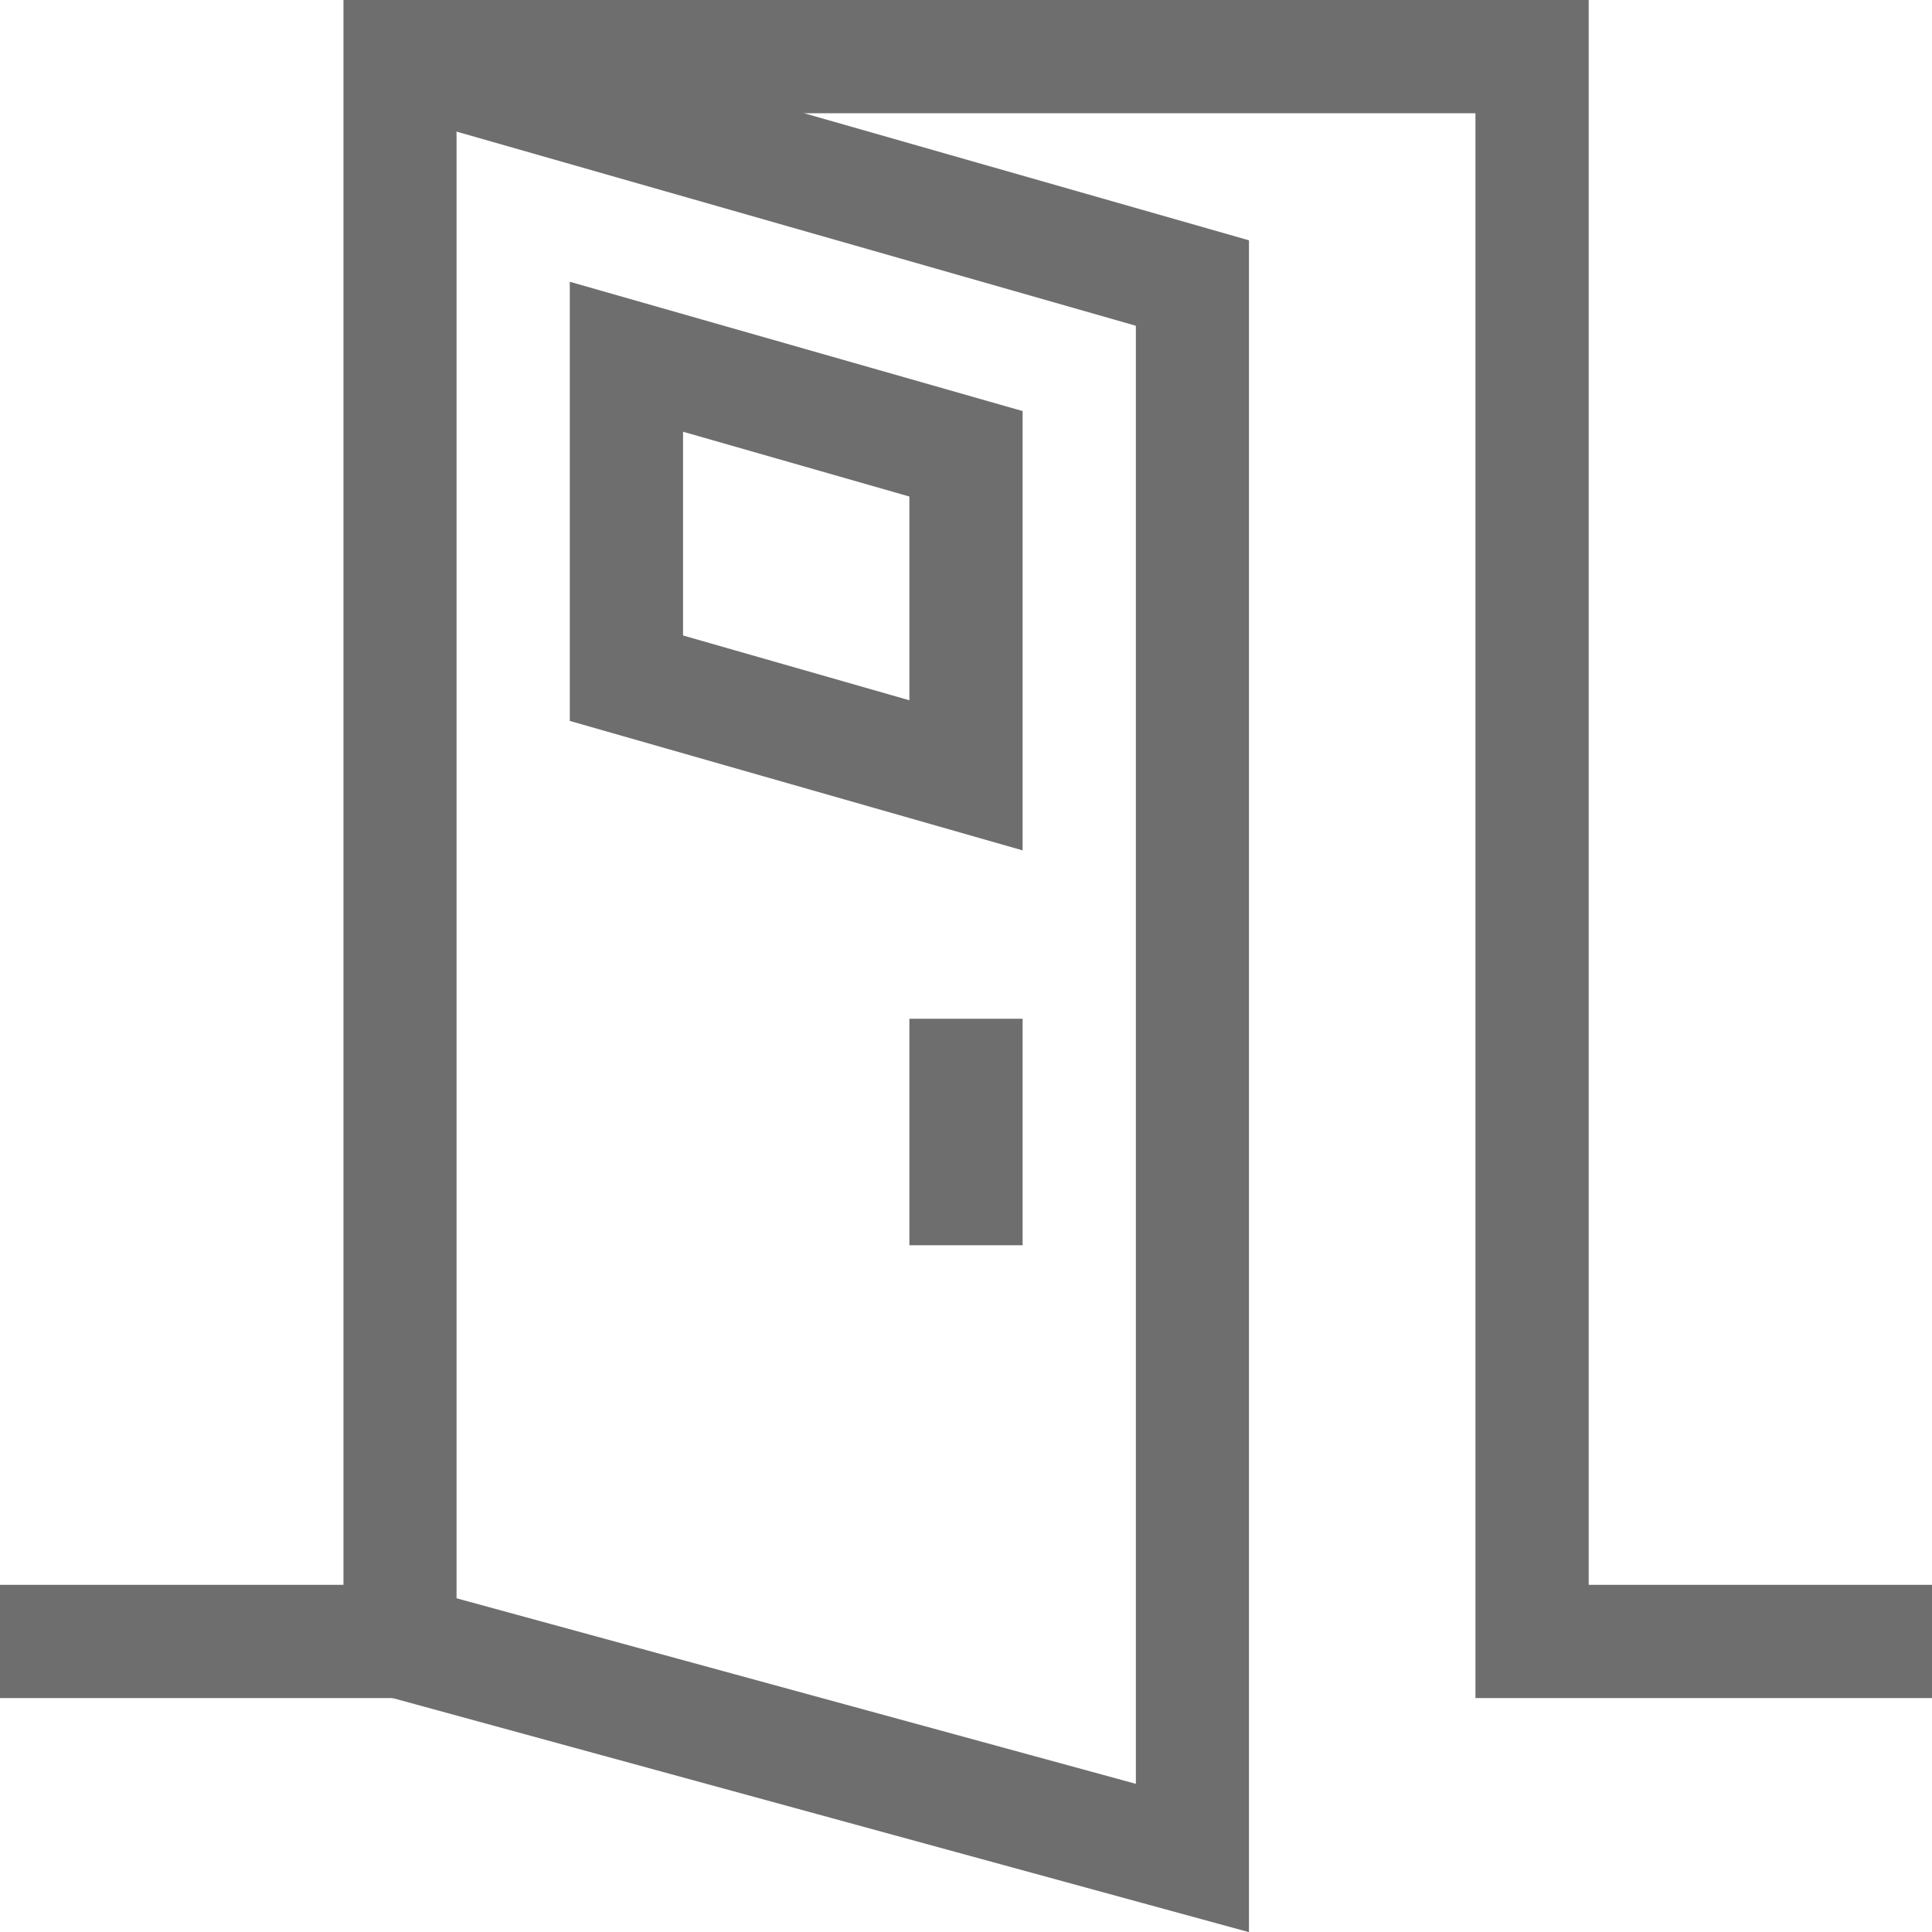
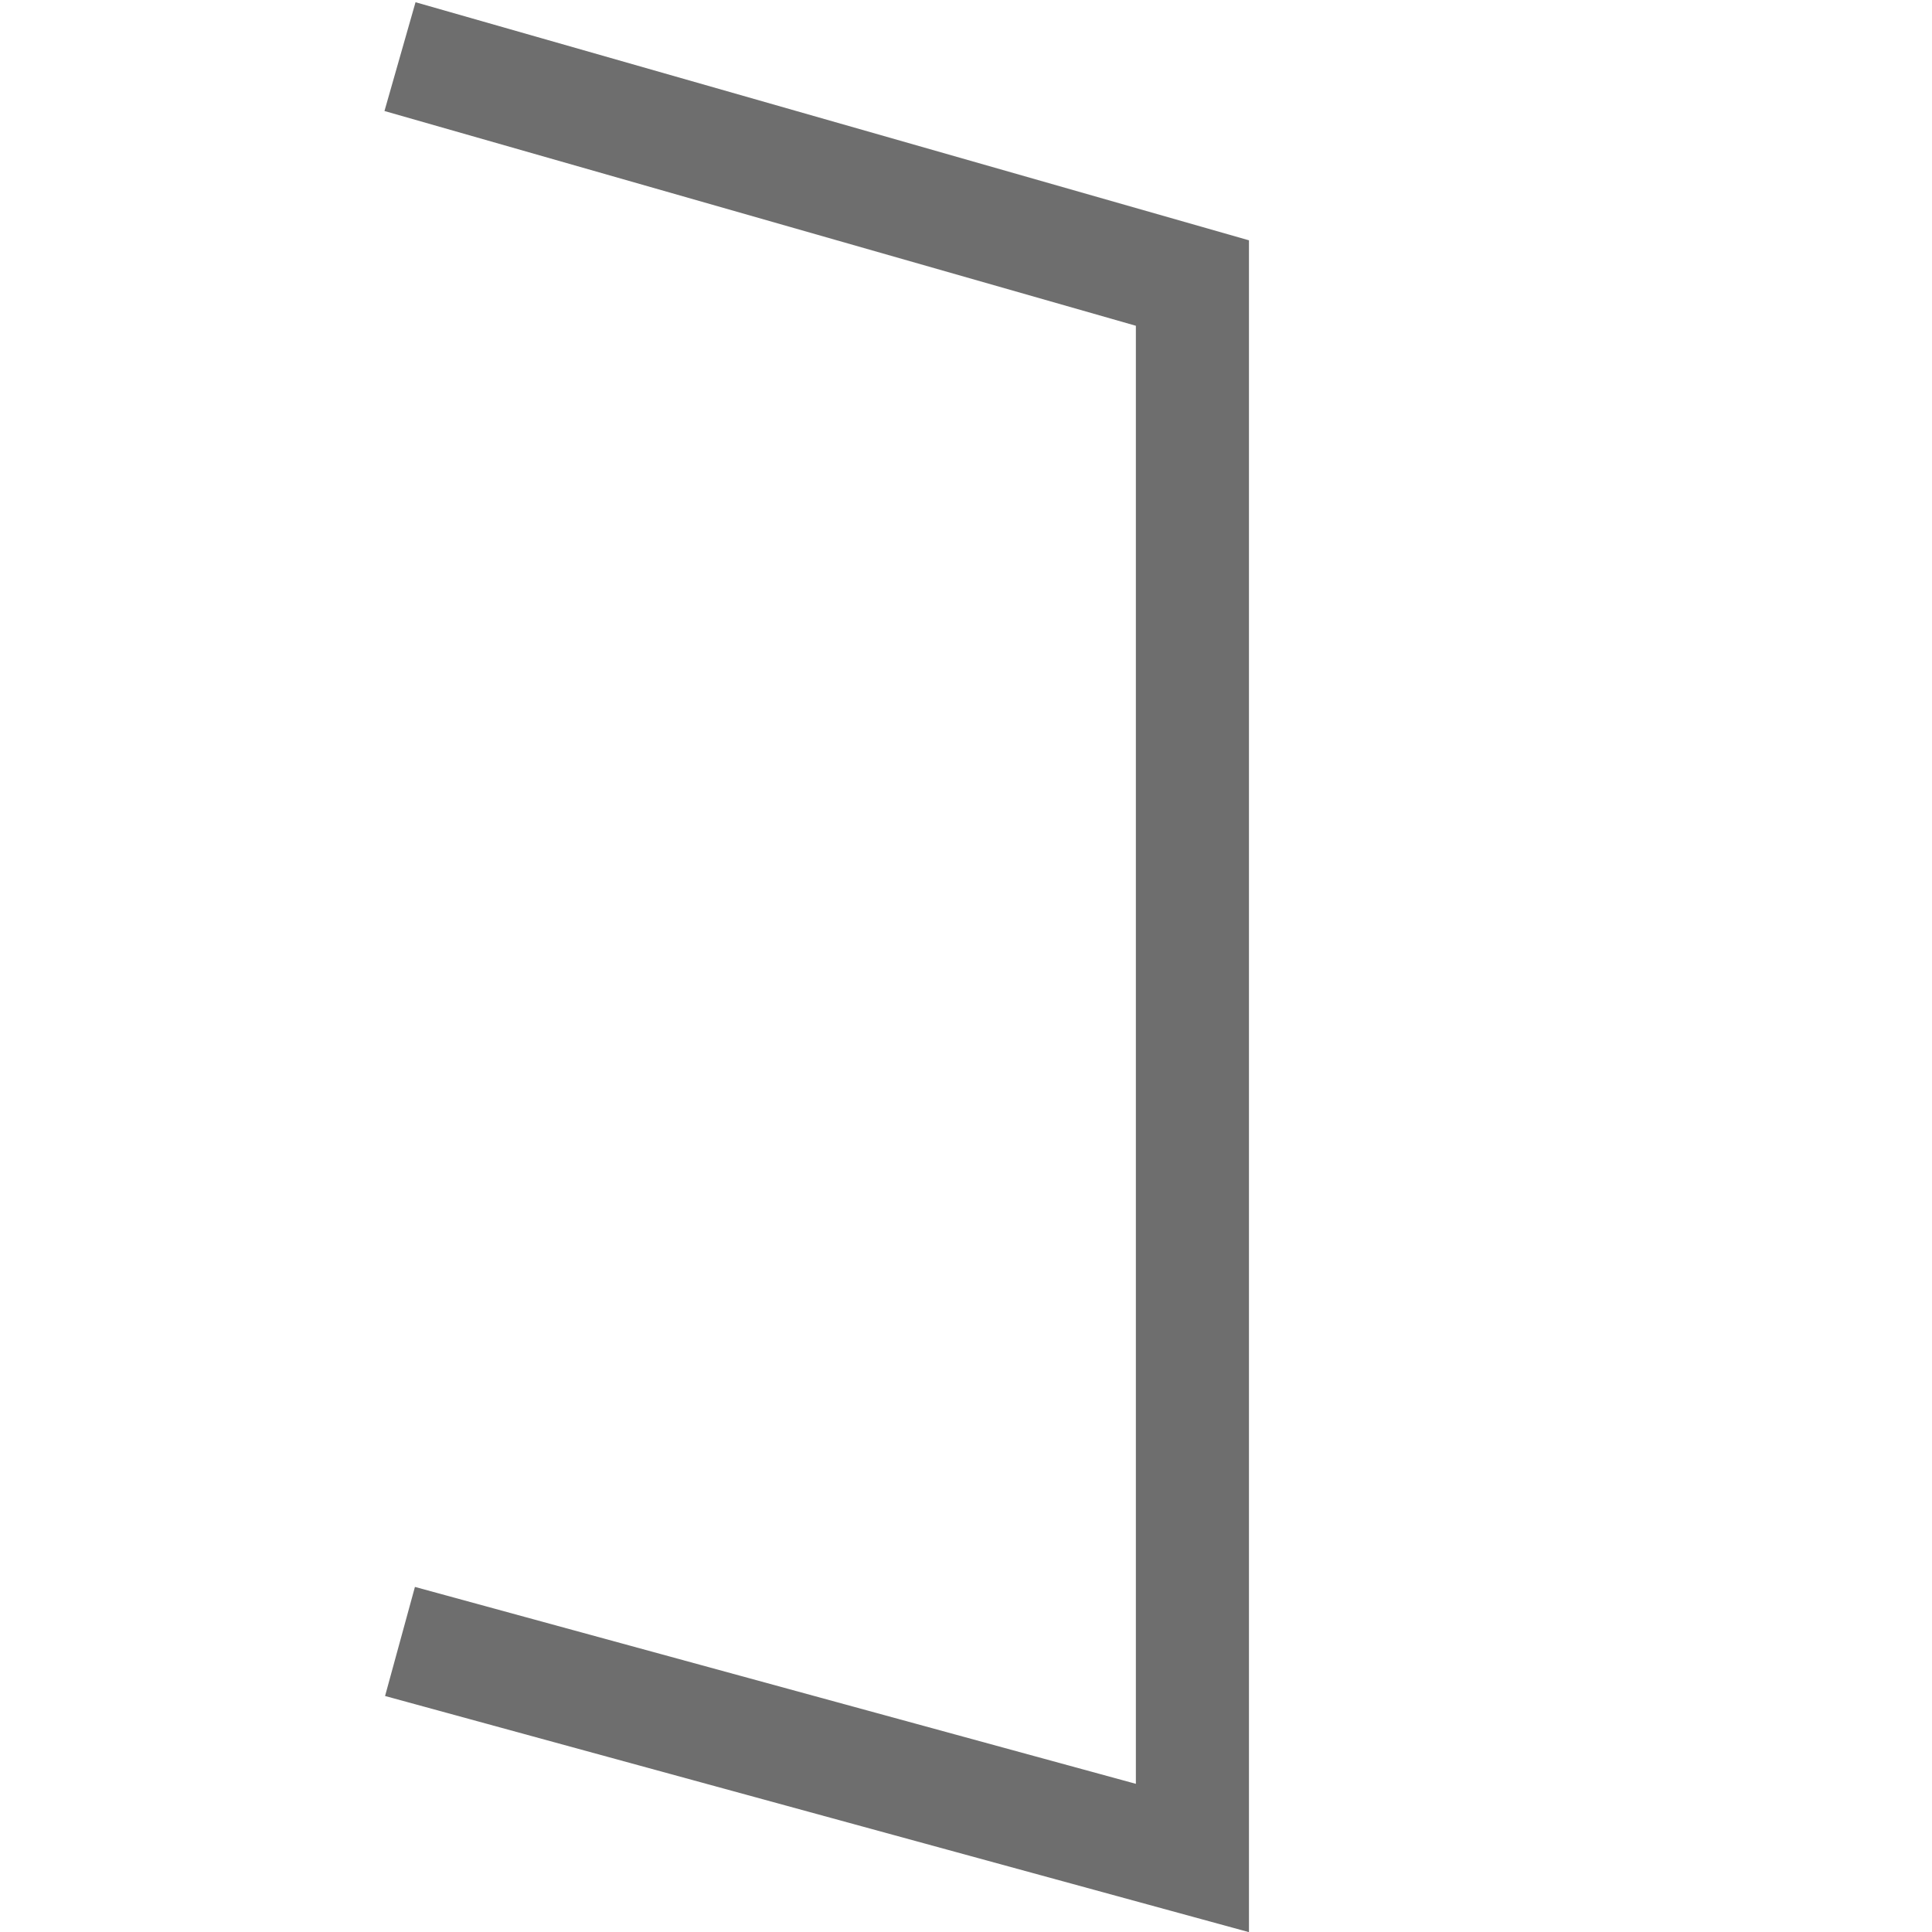
<svg xmlns="http://www.w3.org/2000/svg" width="13" height="13" viewBox="0 0 13 13" fill="none">
-   <path d="M10.69 0V10.664H13V11.426H9.928V0.762H3.072V11.426H0V10.664H2.311V0H10.69Z" fill="#6E6E6E" />
  <path d="M8.404 1.617V13.001L2.591 11.412L2.792 10.678L7.643 12.003V2.192L2.587 0.747L2.796 0.015L8.404 1.617Z" fill="#6E6E6E" />
-   <path d="M6.881 2.766V5.722L3.834 4.851V1.896L6.881 2.766ZM4.596 4.276L6.119 4.712V3.341L4.596 2.905V4.276Z" fill="#6E6E6E" />
-   <path d="M6.881 6.855V8.379H6.119V6.855H6.881Z" fill="#6E6E6E" />
</svg>